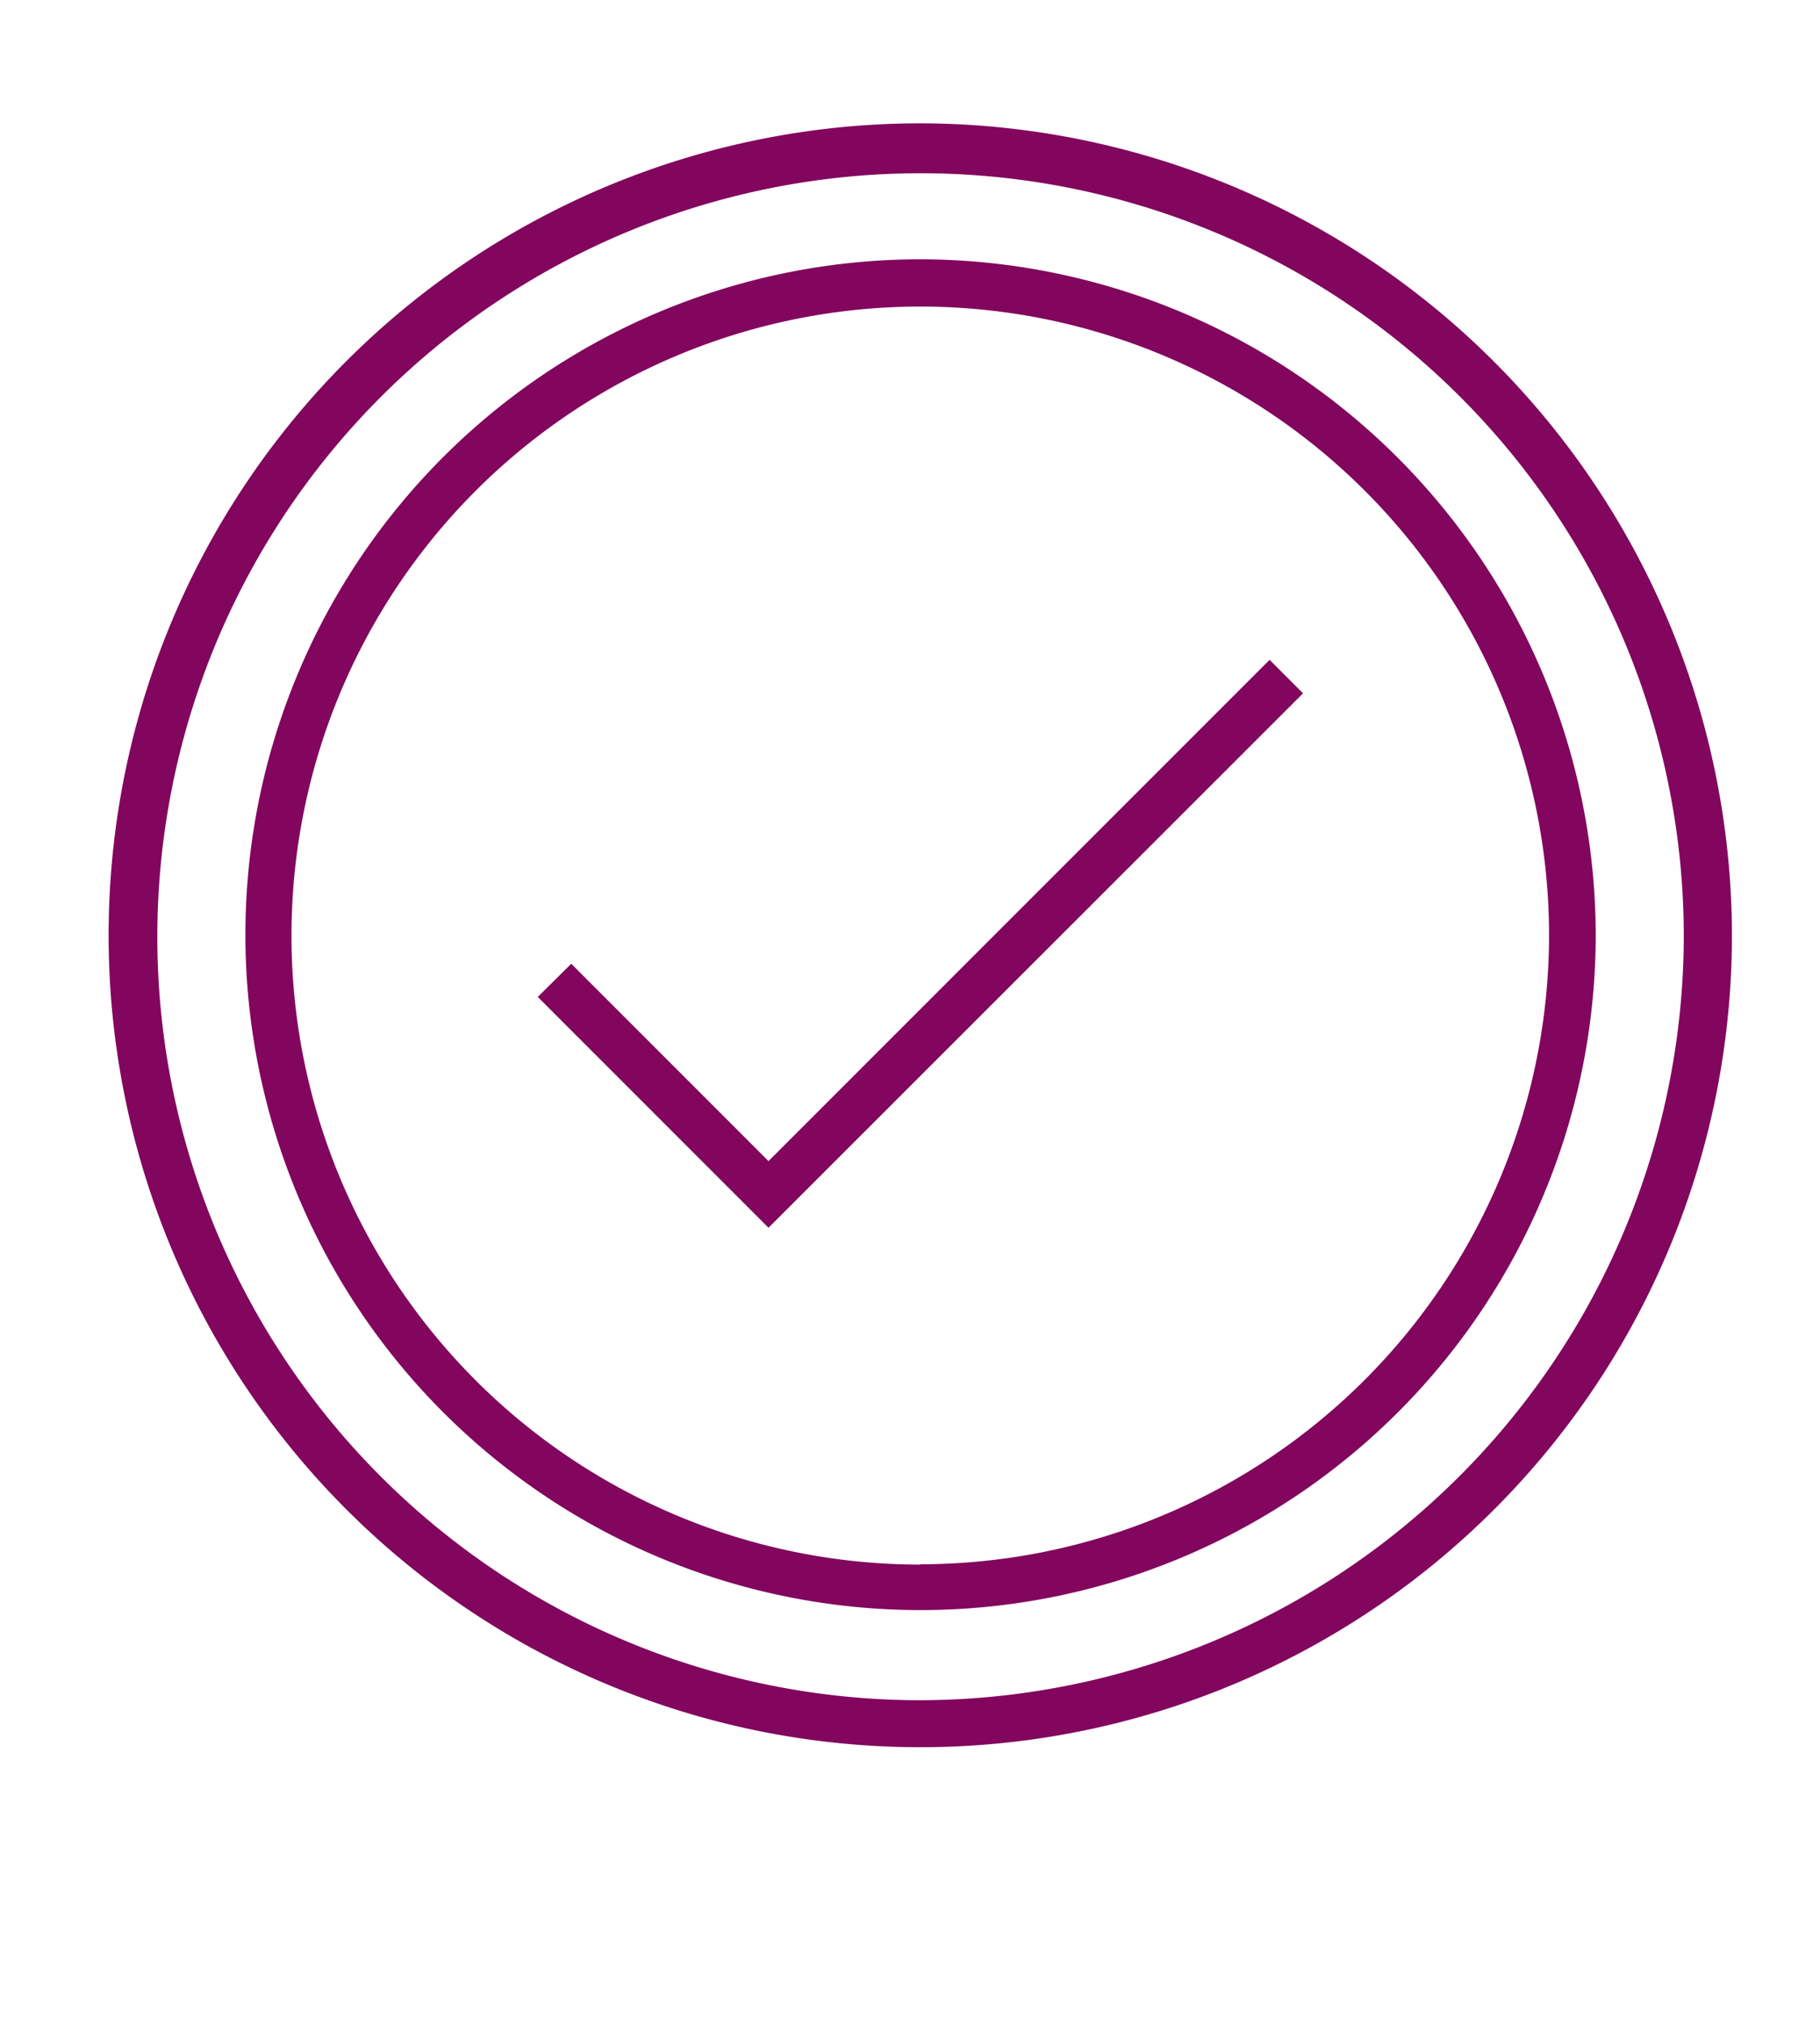
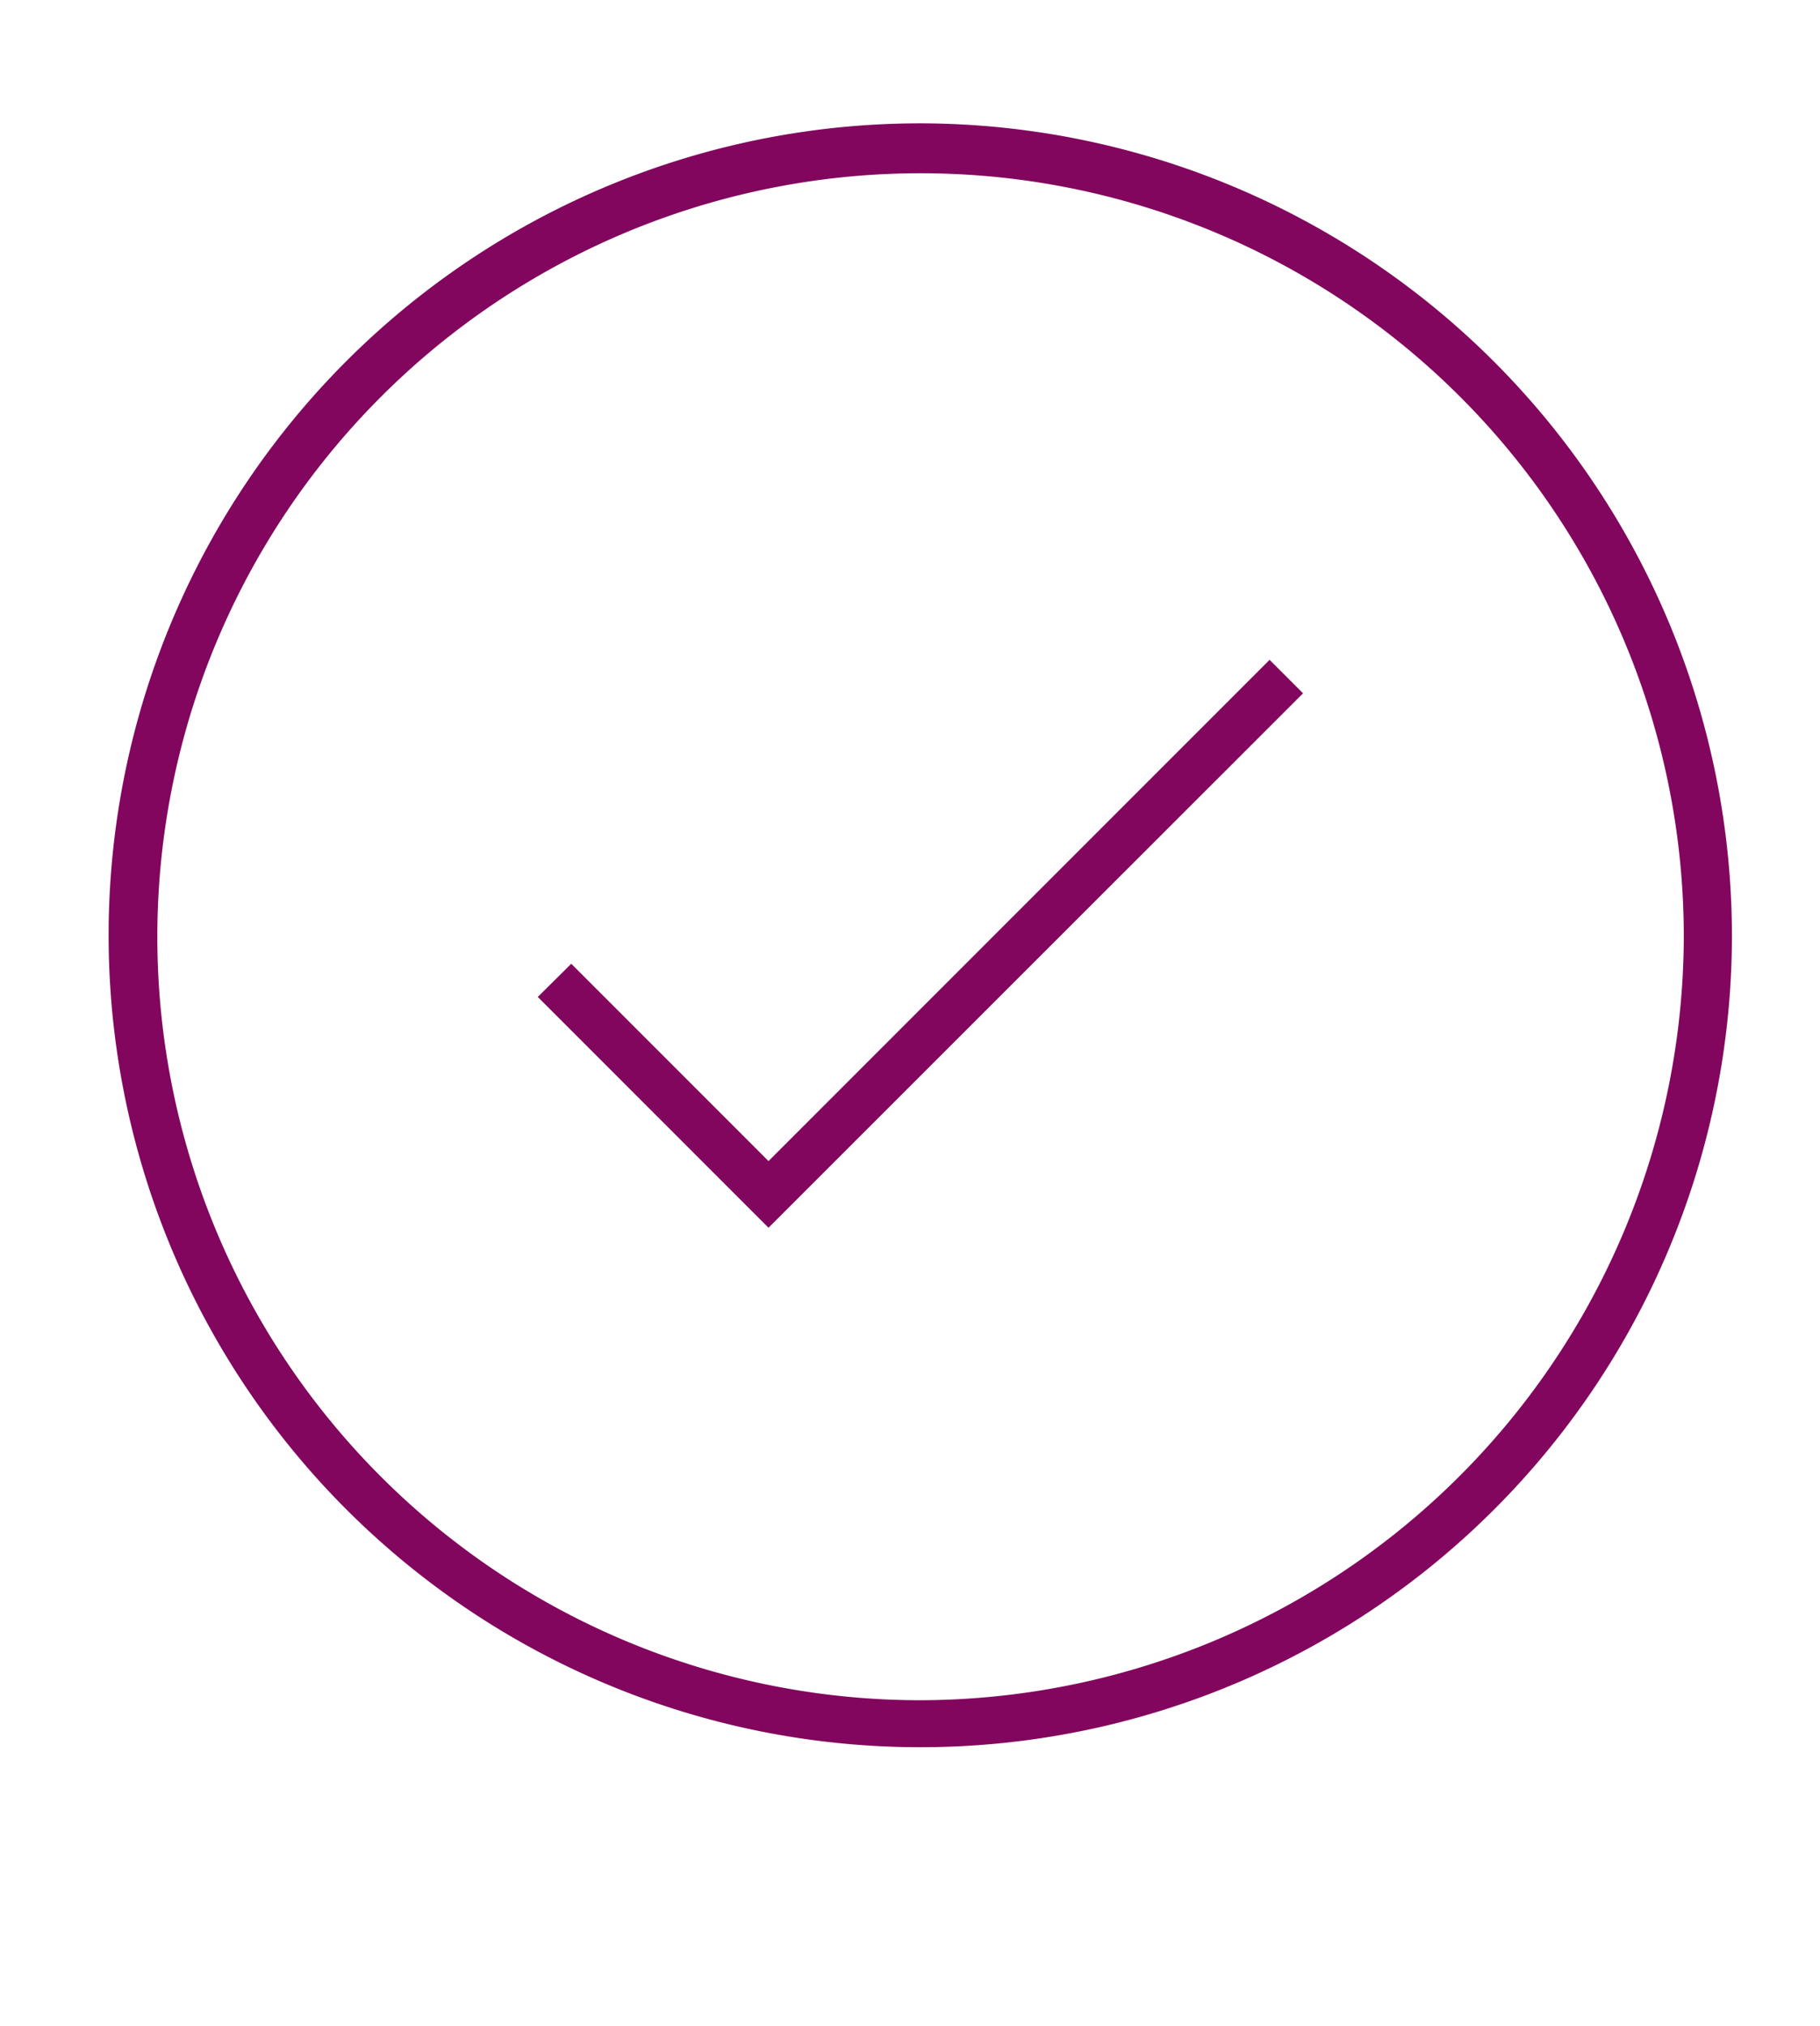
<svg xmlns="http://www.w3.org/2000/svg" version="1.1" id="Layer_1" x="0px" y="0px" width="62px" height="69px" viewBox="0 0 62 69" enable-background="new 0 0 62 69" xml:space="preserve">
  <defs>
    <style>.cls-1{fill:#82065e;}</style>
  </defs>
  <path class="cls-1" d="M31.36,4.2A27.65,27.65,0,1,0,59,31.86,27.69,27.69,0,0,0,31.36,4.2Zm0,53.7a26,26,0,1,1,26-26A26.07,26.07,0,0,1,31.36,57.9Z" />
-   <path class="cls-1" d="M31.36,8.83a23,23,0,1,0,23,23A23.05,23.05,0,0,0,31.36,8.83Zm0,44.45A21.42,21.42,0,1,1,52.77,31.86,21.44,21.44,0,0,1,31.36,53.27Z" />
  <polygon class="cls-1" points="26.18 39.54 19.46 32.82 18.32 33.95 26.18 41.81 44.39 23.61 43.25 22.47 26.18 39.54" />
</svg>